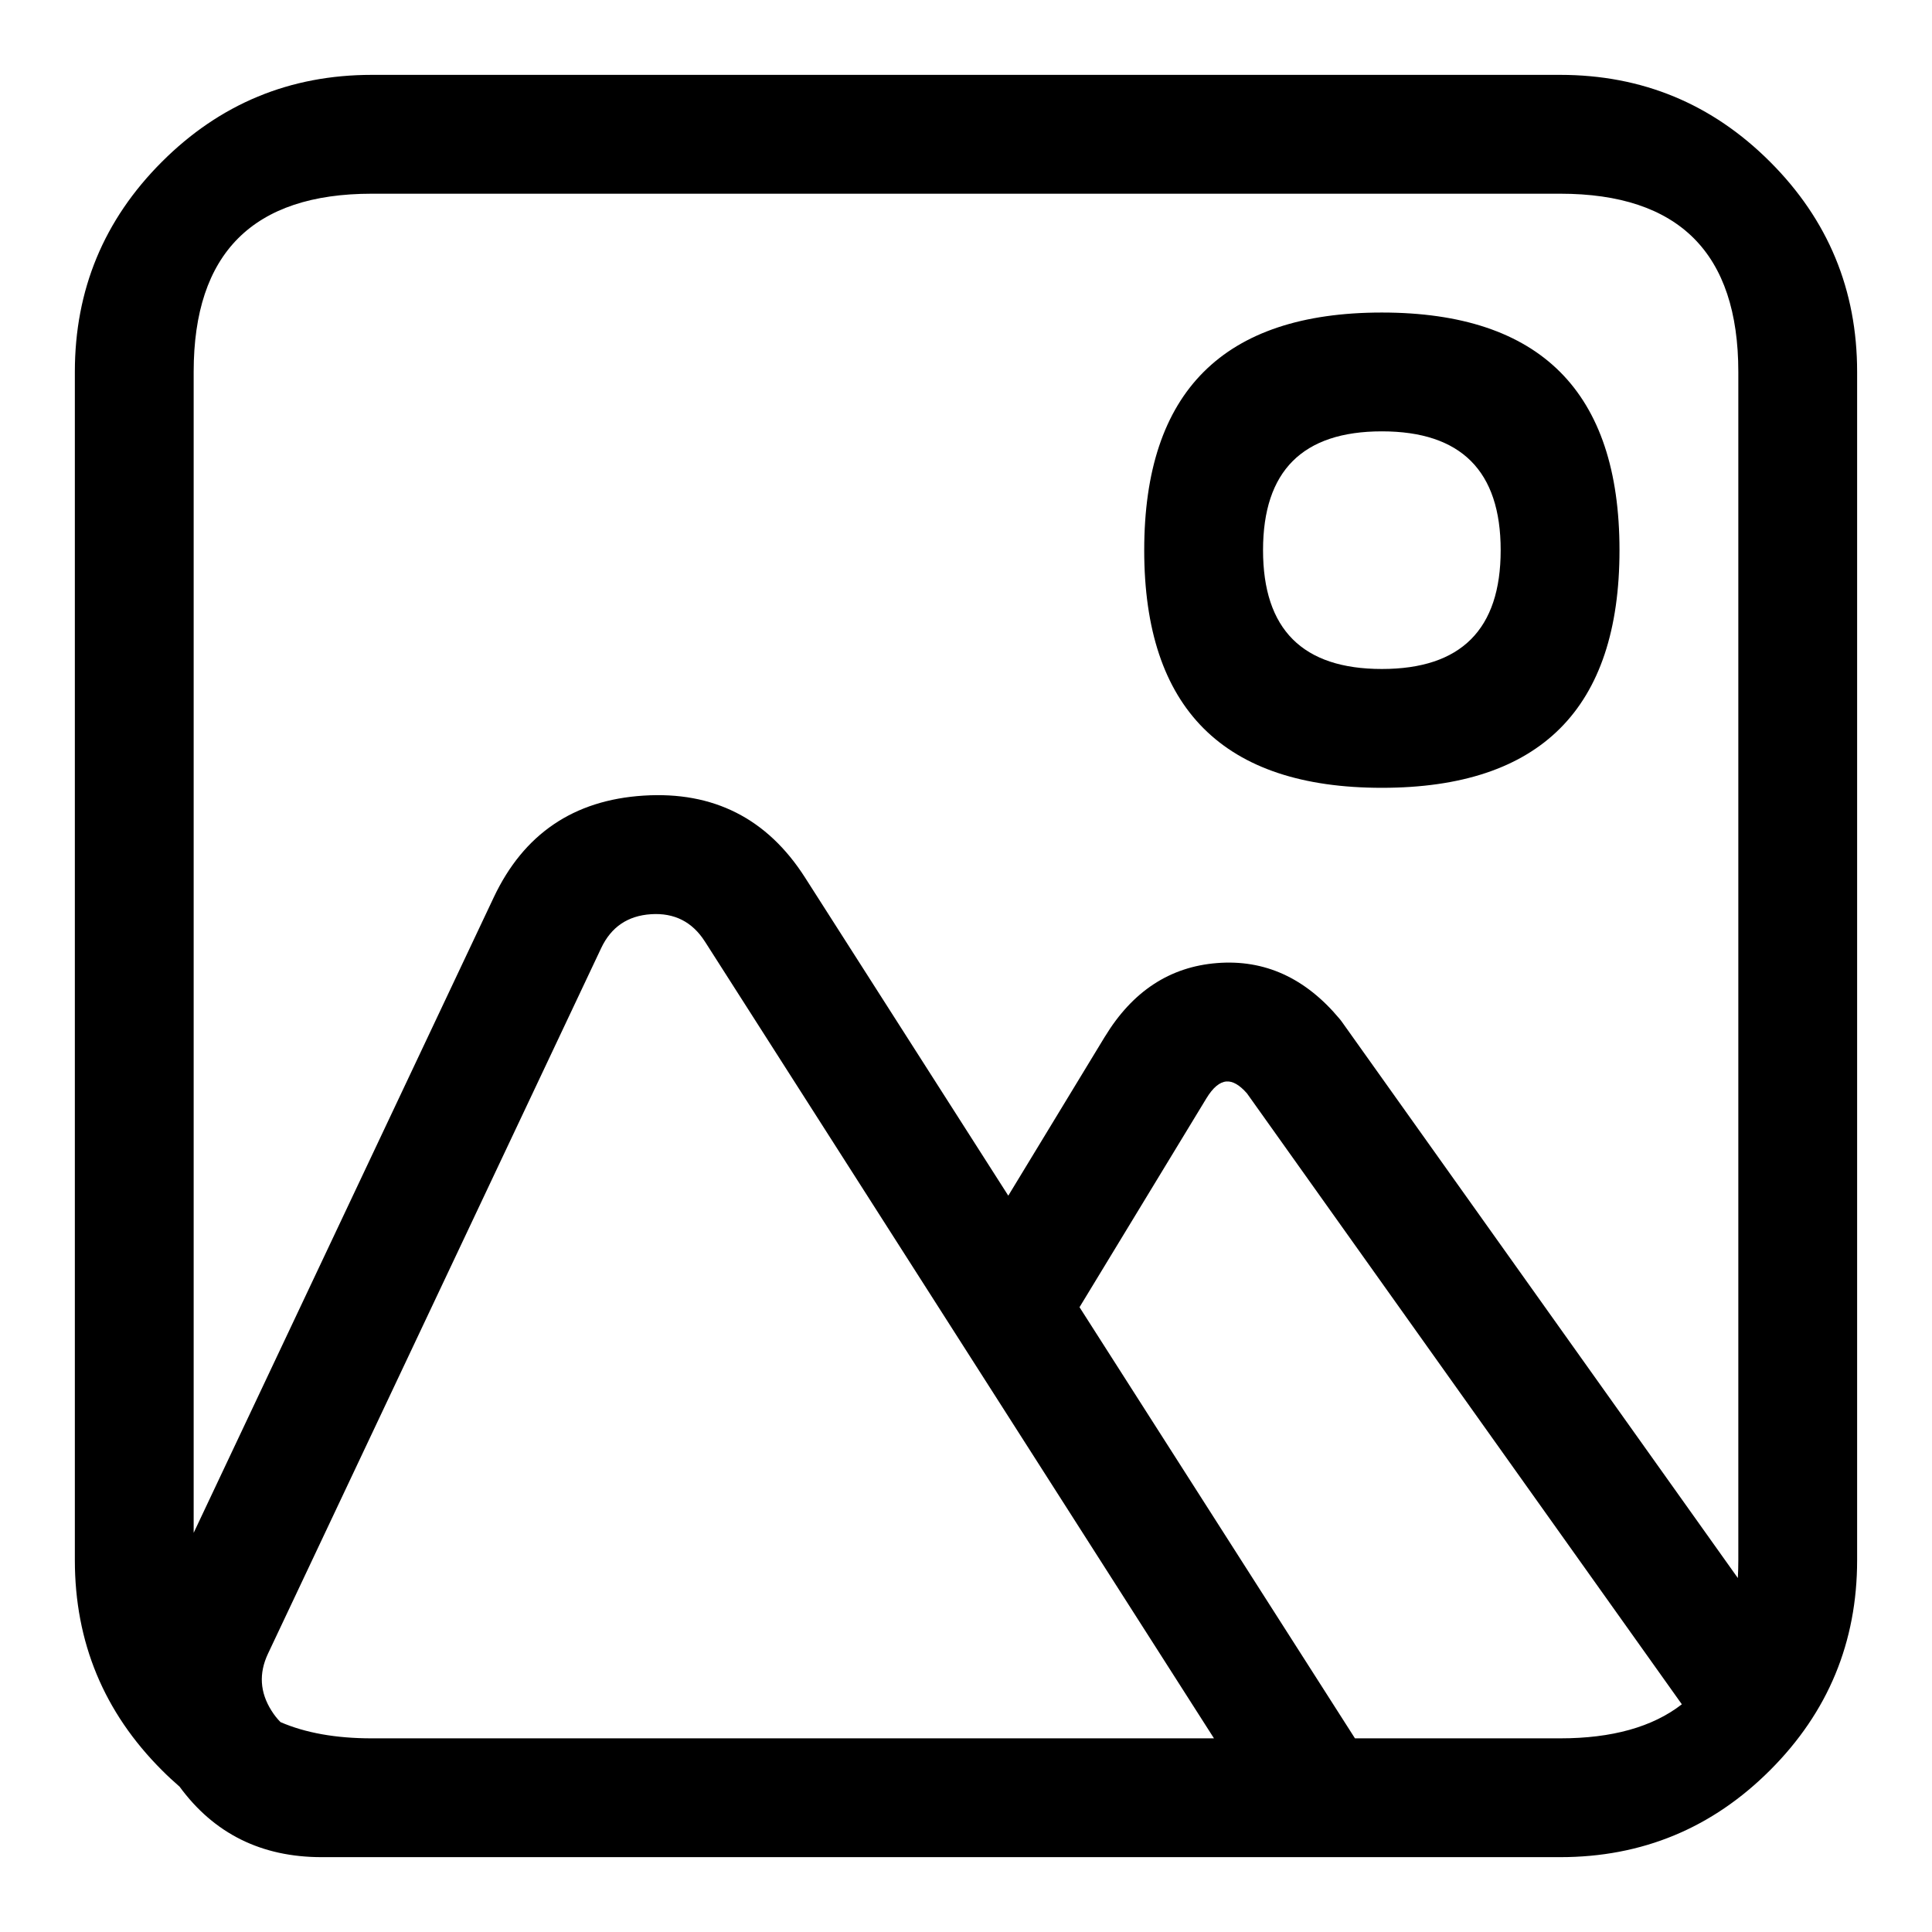
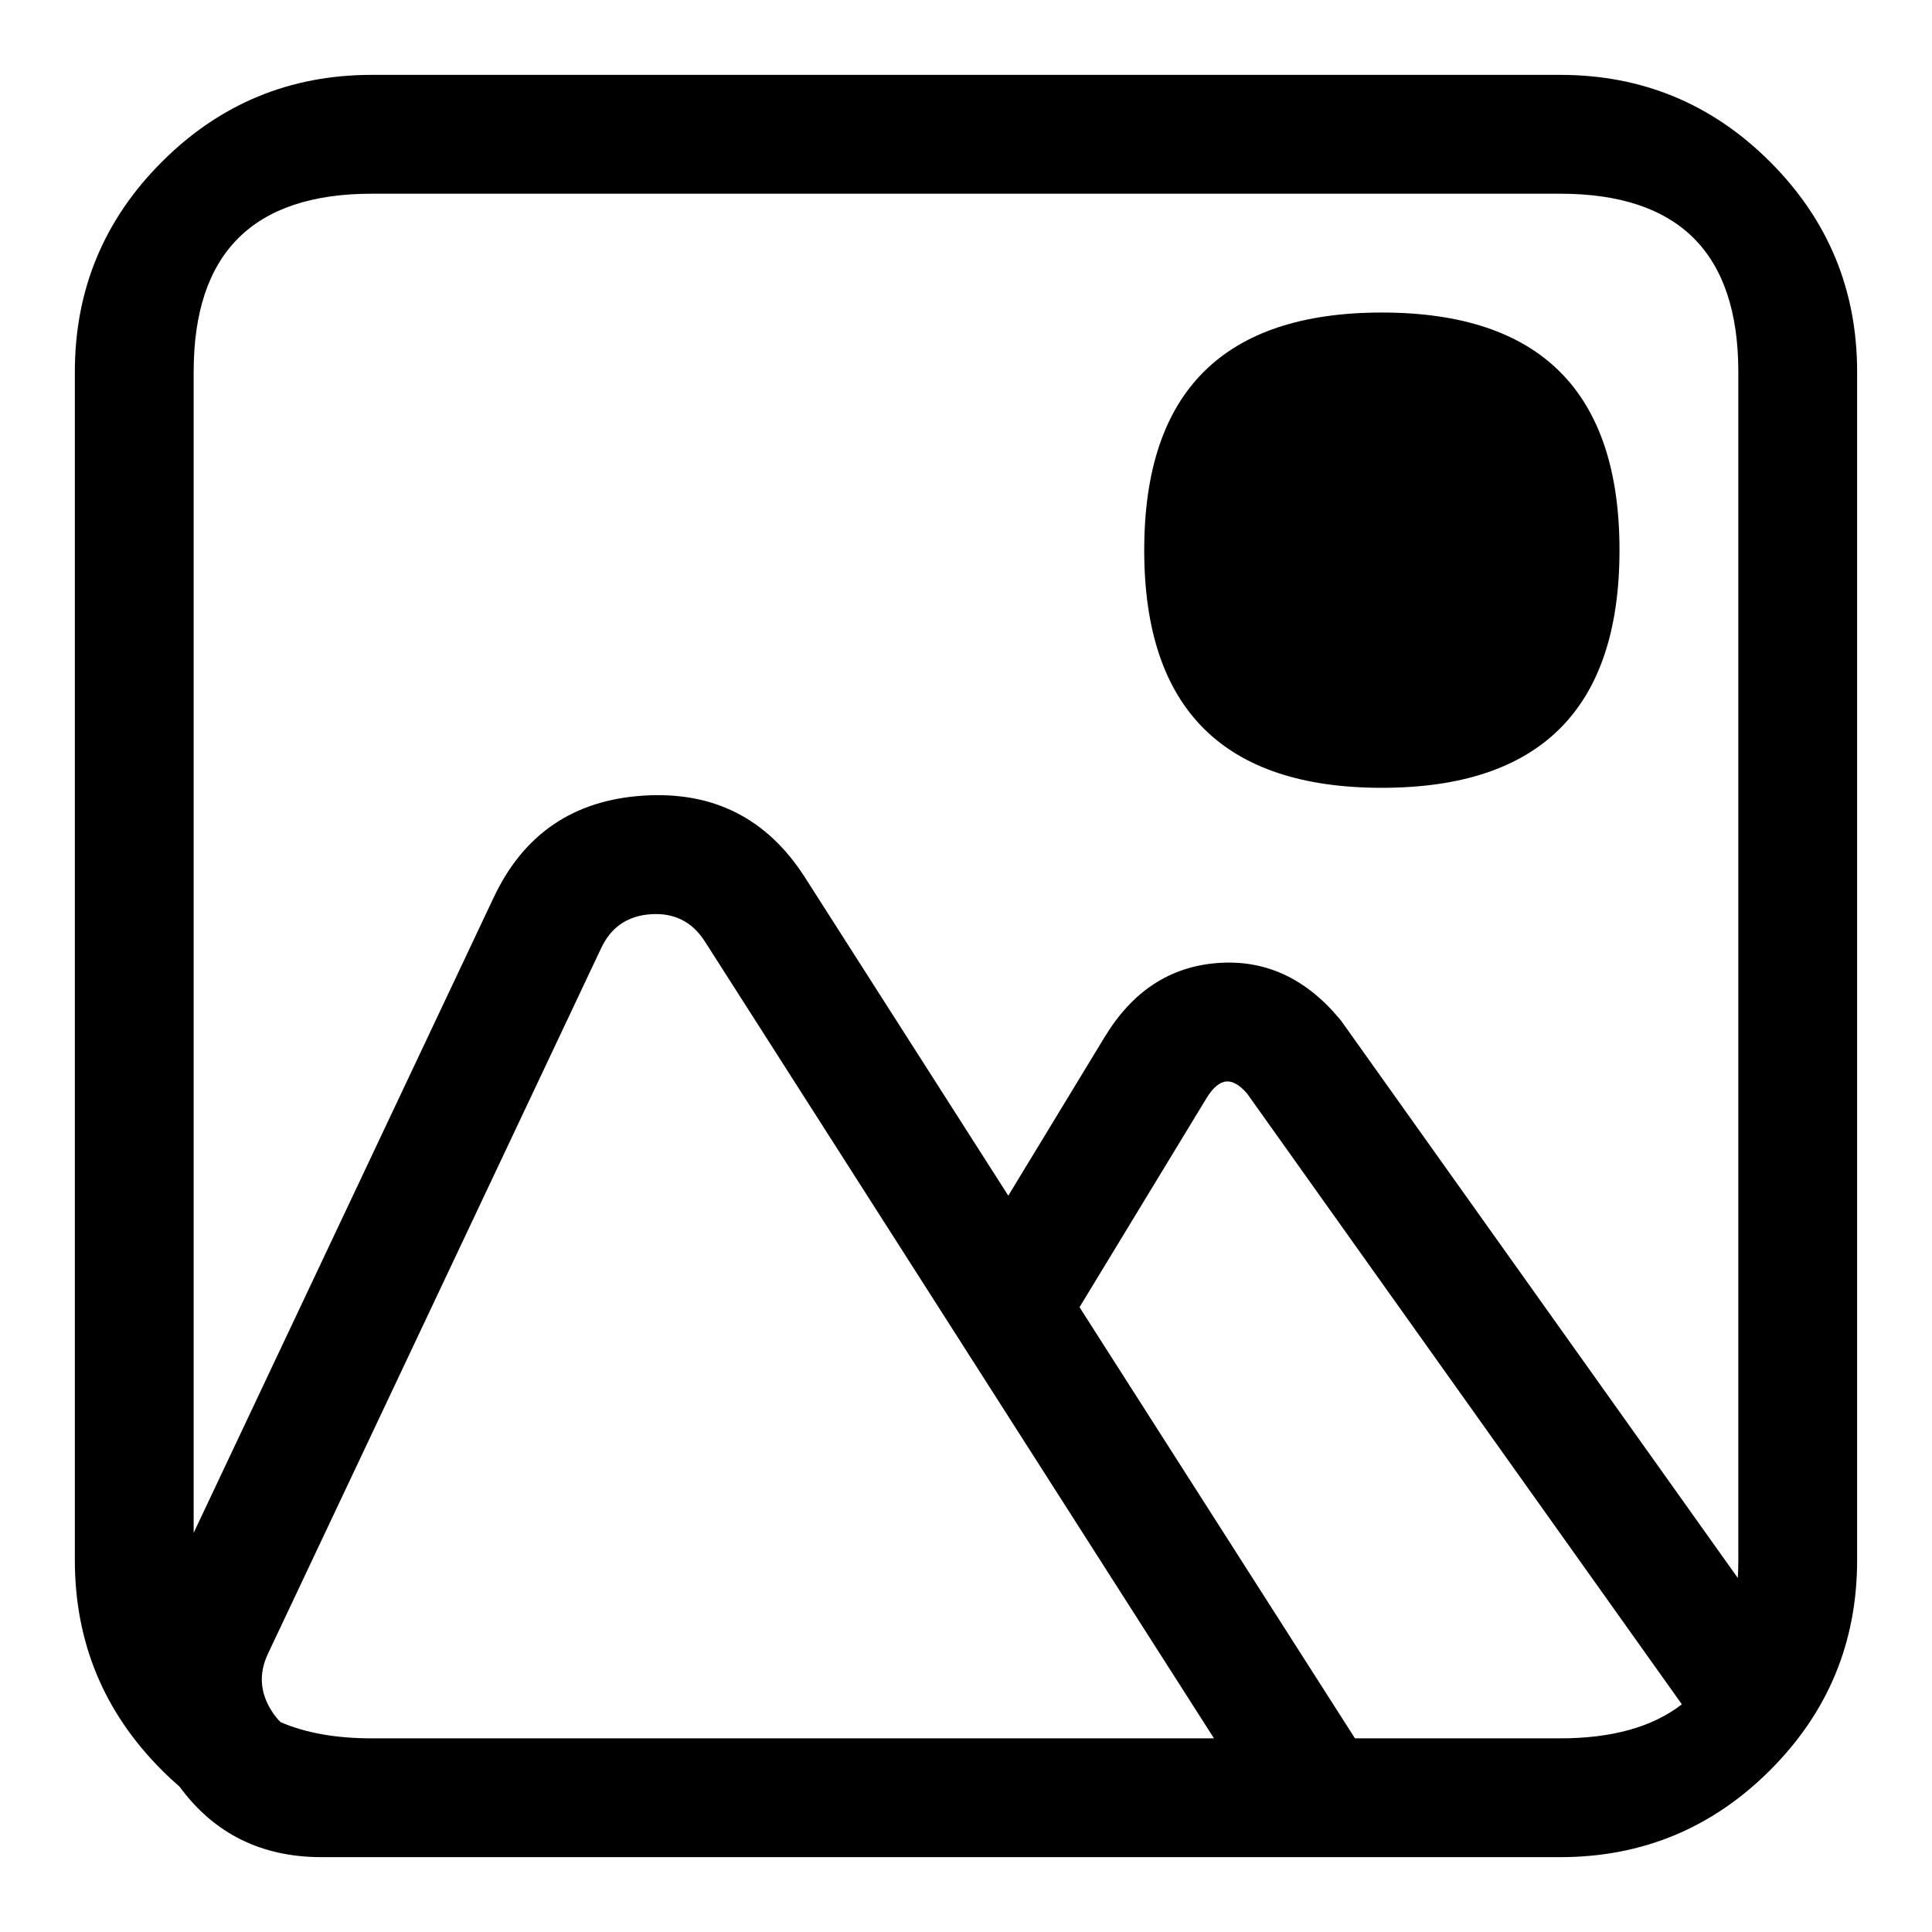
<svg xmlns="http://www.w3.org/2000/svg" fill="#000000" width="800px" height="800px" version="1.1" viewBox="144 144 512 512">
-   <path d="m242.54 163.84h314.91c21.734 0 40.285 7.688 55.652 23.055 15.367 15.367 23.055 33.918 23.055 55.652v314.91c0 21.734-7.688 40.285-23.055 55.652-15.367 15.367-33.918 23.055-55.652 23.055h-328.2c-15.977 0-28.531-6.227-37.656-18.676-1.602-1.383-3.168-2.84-4.703-4.379-15.367-15.367-23.055-33.918-23.055-55.652v-314.91c0-21.734 7.688-40.285 23.055-55.652s33.918-23.055 55.652-23.055zm194.26 254.89-25.594 42.133-53.871-84.316c-10-15.648-24.262-22.883-42.793-21.699-18.531 1.18-31.762 10.164-39.691 26.957l-79.527 168.41v-307.66c0-31.477 15.742-47.219 47.219-47.219h314.91c15.742 0 27.543 3.938 35.414 11.805 7.871 7.871 11.805 19.676 11.805 35.414v314.91c0 1.621-0.043 3.199-0.125 4.734l-104.83-147.26c-0.113-0.168-0.234-0.332-0.359-0.488-0.125-0.164-0.25-0.32-0.383-0.477-9.039-10.824-19.848-15.742-32.426-14.754-12.523 0.98-22.441 7.488-29.746 19.516zm10.43-128.93c0-20.992 5.246-36.734 15.746-47.23 10.496-10.496 26.238-15.746 47.23-15.746 41.984 0 62.977 20.992 62.977 62.977 0 41.984-20.992 62.977-62.977 62.977s-62.977-20.992-62.977-62.977zm31.488 0c0 20.992 10.496 31.488 31.488 31.488 20.992 0 31.488-10.496 31.488-31.488 0-20.992-10.496-31.488-31.488-31.488-20.992 0-31.488 10.496-31.488 31.488zm-147.92 103.7 134.92 211.18h-223.18c-9.504 0-17.57-1.434-24.207-4.305-0.863-0.871-1.652-1.871-2.371-3.008-3.09-4.871-3.402-9.914-0.938-15.133l88.297-186.98c2.641-5.594 7.047-8.586 13.223-8.98 6.172-0.391 10.922 2.016 14.254 7.231zm226.65 211.18h-54.367l-72.996-114.26 33.621-55.344c1.727-2.84 3.492-4.328 5.301-4.473 1.676-0.133 3.492 0.918 5.453 3.152l97.723 137.28 17.523 24.621c-7.746 6.016-18.496 9.023-32.258 9.023z" fill-rule="evenodd" />
+   <path d="m242.54 163.84h314.91c21.734 0 40.285 7.688 55.652 23.055 15.367 15.367 23.055 33.918 23.055 55.652v314.91c0 21.734-7.688 40.285-23.055 55.652-15.367 15.367-33.918 23.055-55.652 23.055h-328.2c-15.977 0-28.531-6.227-37.656-18.676-1.602-1.383-3.168-2.84-4.703-4.379-15.367-15.367-23.055-33.918-23.055-55.652v-314.91c0-21.734 7.688-40.285 23.055-55.652s33.918-23.055 55.652-23.055zm194.26 254.89-25.594 42.133-53.871-84.316c-10-15.648-24.262-22.883-42.793-21.699-18.531 1.18-31.762 10.164-39.691 26.957l-79.527 168.41v-307.66c0-31.477 15.742-47.219 47.219-47.219h314.91c15.742 0 27.543 3.938 35.414 11.805 7.871 7.871 11.805 19.676 11.805 35.414v314.91c0 1.621-0.043 3.199-0.125 4.734l-104.83-147.26c-0.113-0.168-0.234-0.332-0.359-0.488-0.125-0.164-0.25-0.32-0.383-0.477-9.039-10.824-19.848-15.742-32.426-14.754-12.523 0.98-22.441 7.488-29.746 19.516zm10.43-128.93c0-20.992 5.246-36.734 15.746-47.23 10.496-10.496 26.238-15.746 47.23-15.746 41.984 0 62.977 20.992 62.977 62.977 0 41.984-20.992 62.977-62.977 62.977s-62.977-20.992-62.977-62.977zm31.488 0zm-147.92 103.7 134.92 211.18h-223.18c-9.504 0-17.57-1.434-24.207-4.305-0.863-0.871-1.652-1.871-2.371-3.008-3.09-4.871-3.402-9.914-0.938-15.133l88.297-186.98c2.641-5.594 7.047-8.586 13.223-8.98 6.172-0.391 10.922 2.016 14.254 7.231zm226.65 211.18h-54.367l-72.996-114.26 33.621-55.344c1.727-2.84 3.492-4.328 5.301-4.473 1.676-0.133 3.492 0.918 5.453 3.152l97.723 137.28 17.523 24.621c-7.746 6.016-18.496 9.023-32.258 9.023z" fill-rule="evenodd" />
</svg>